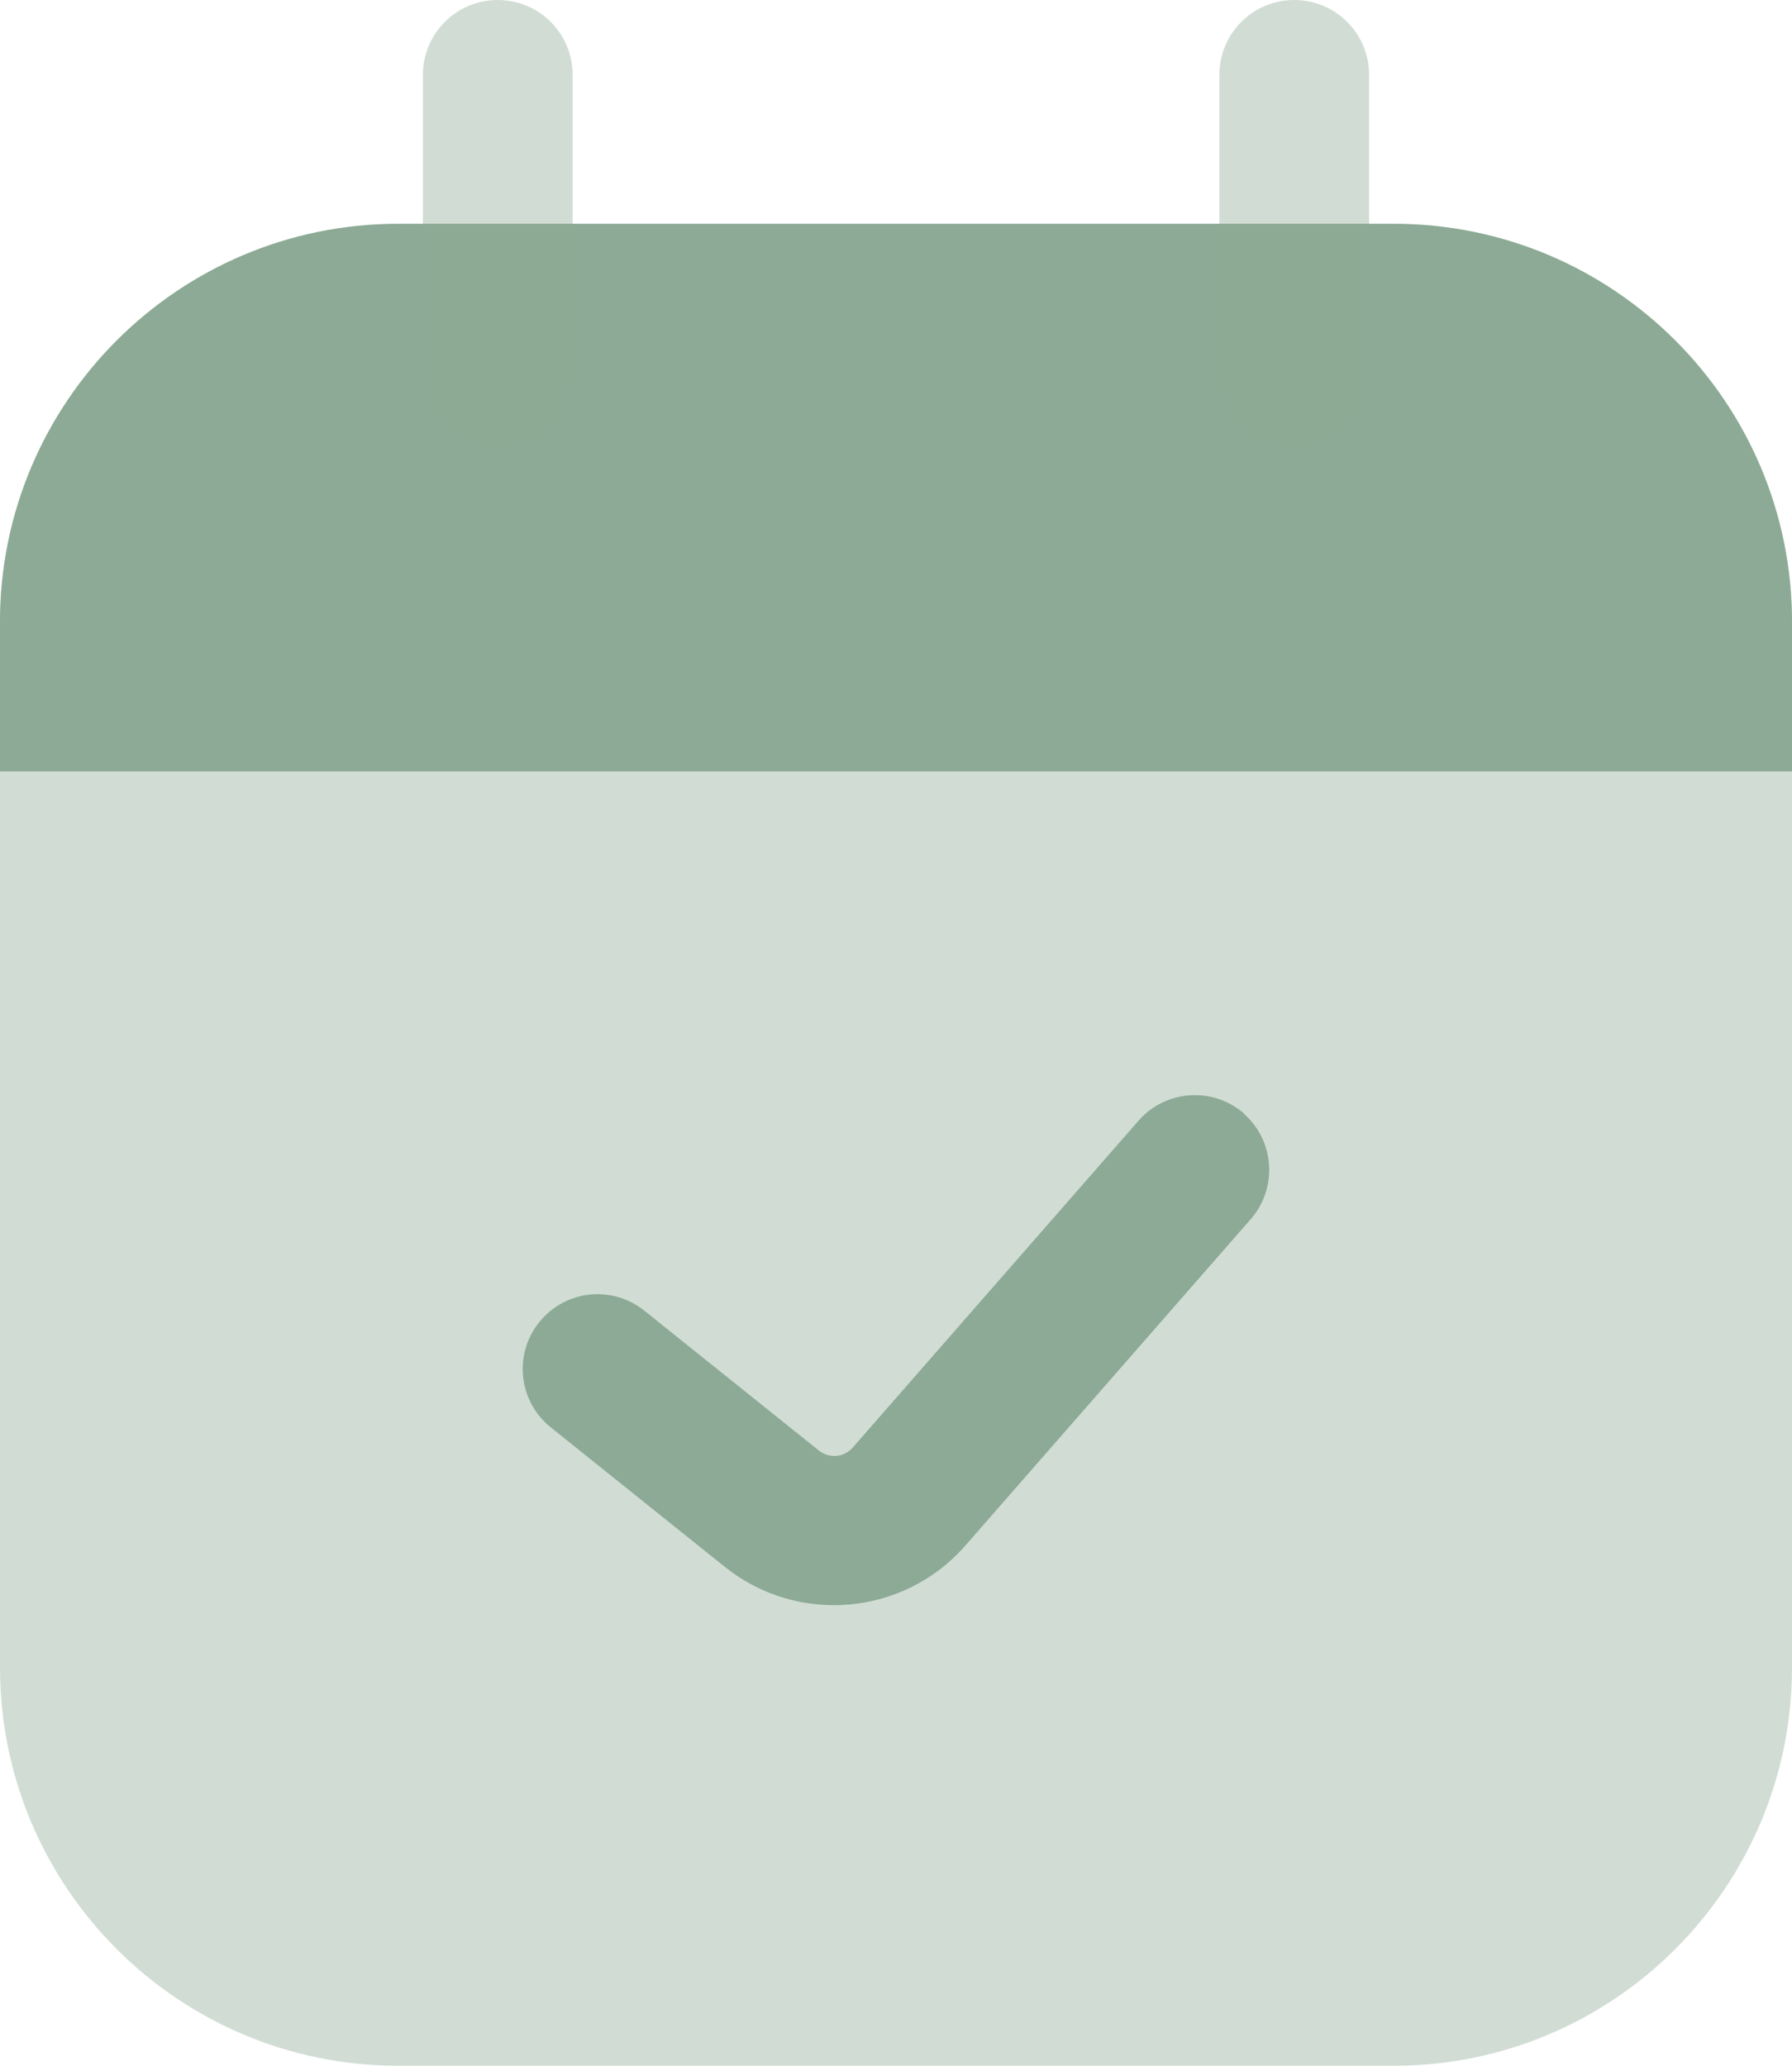
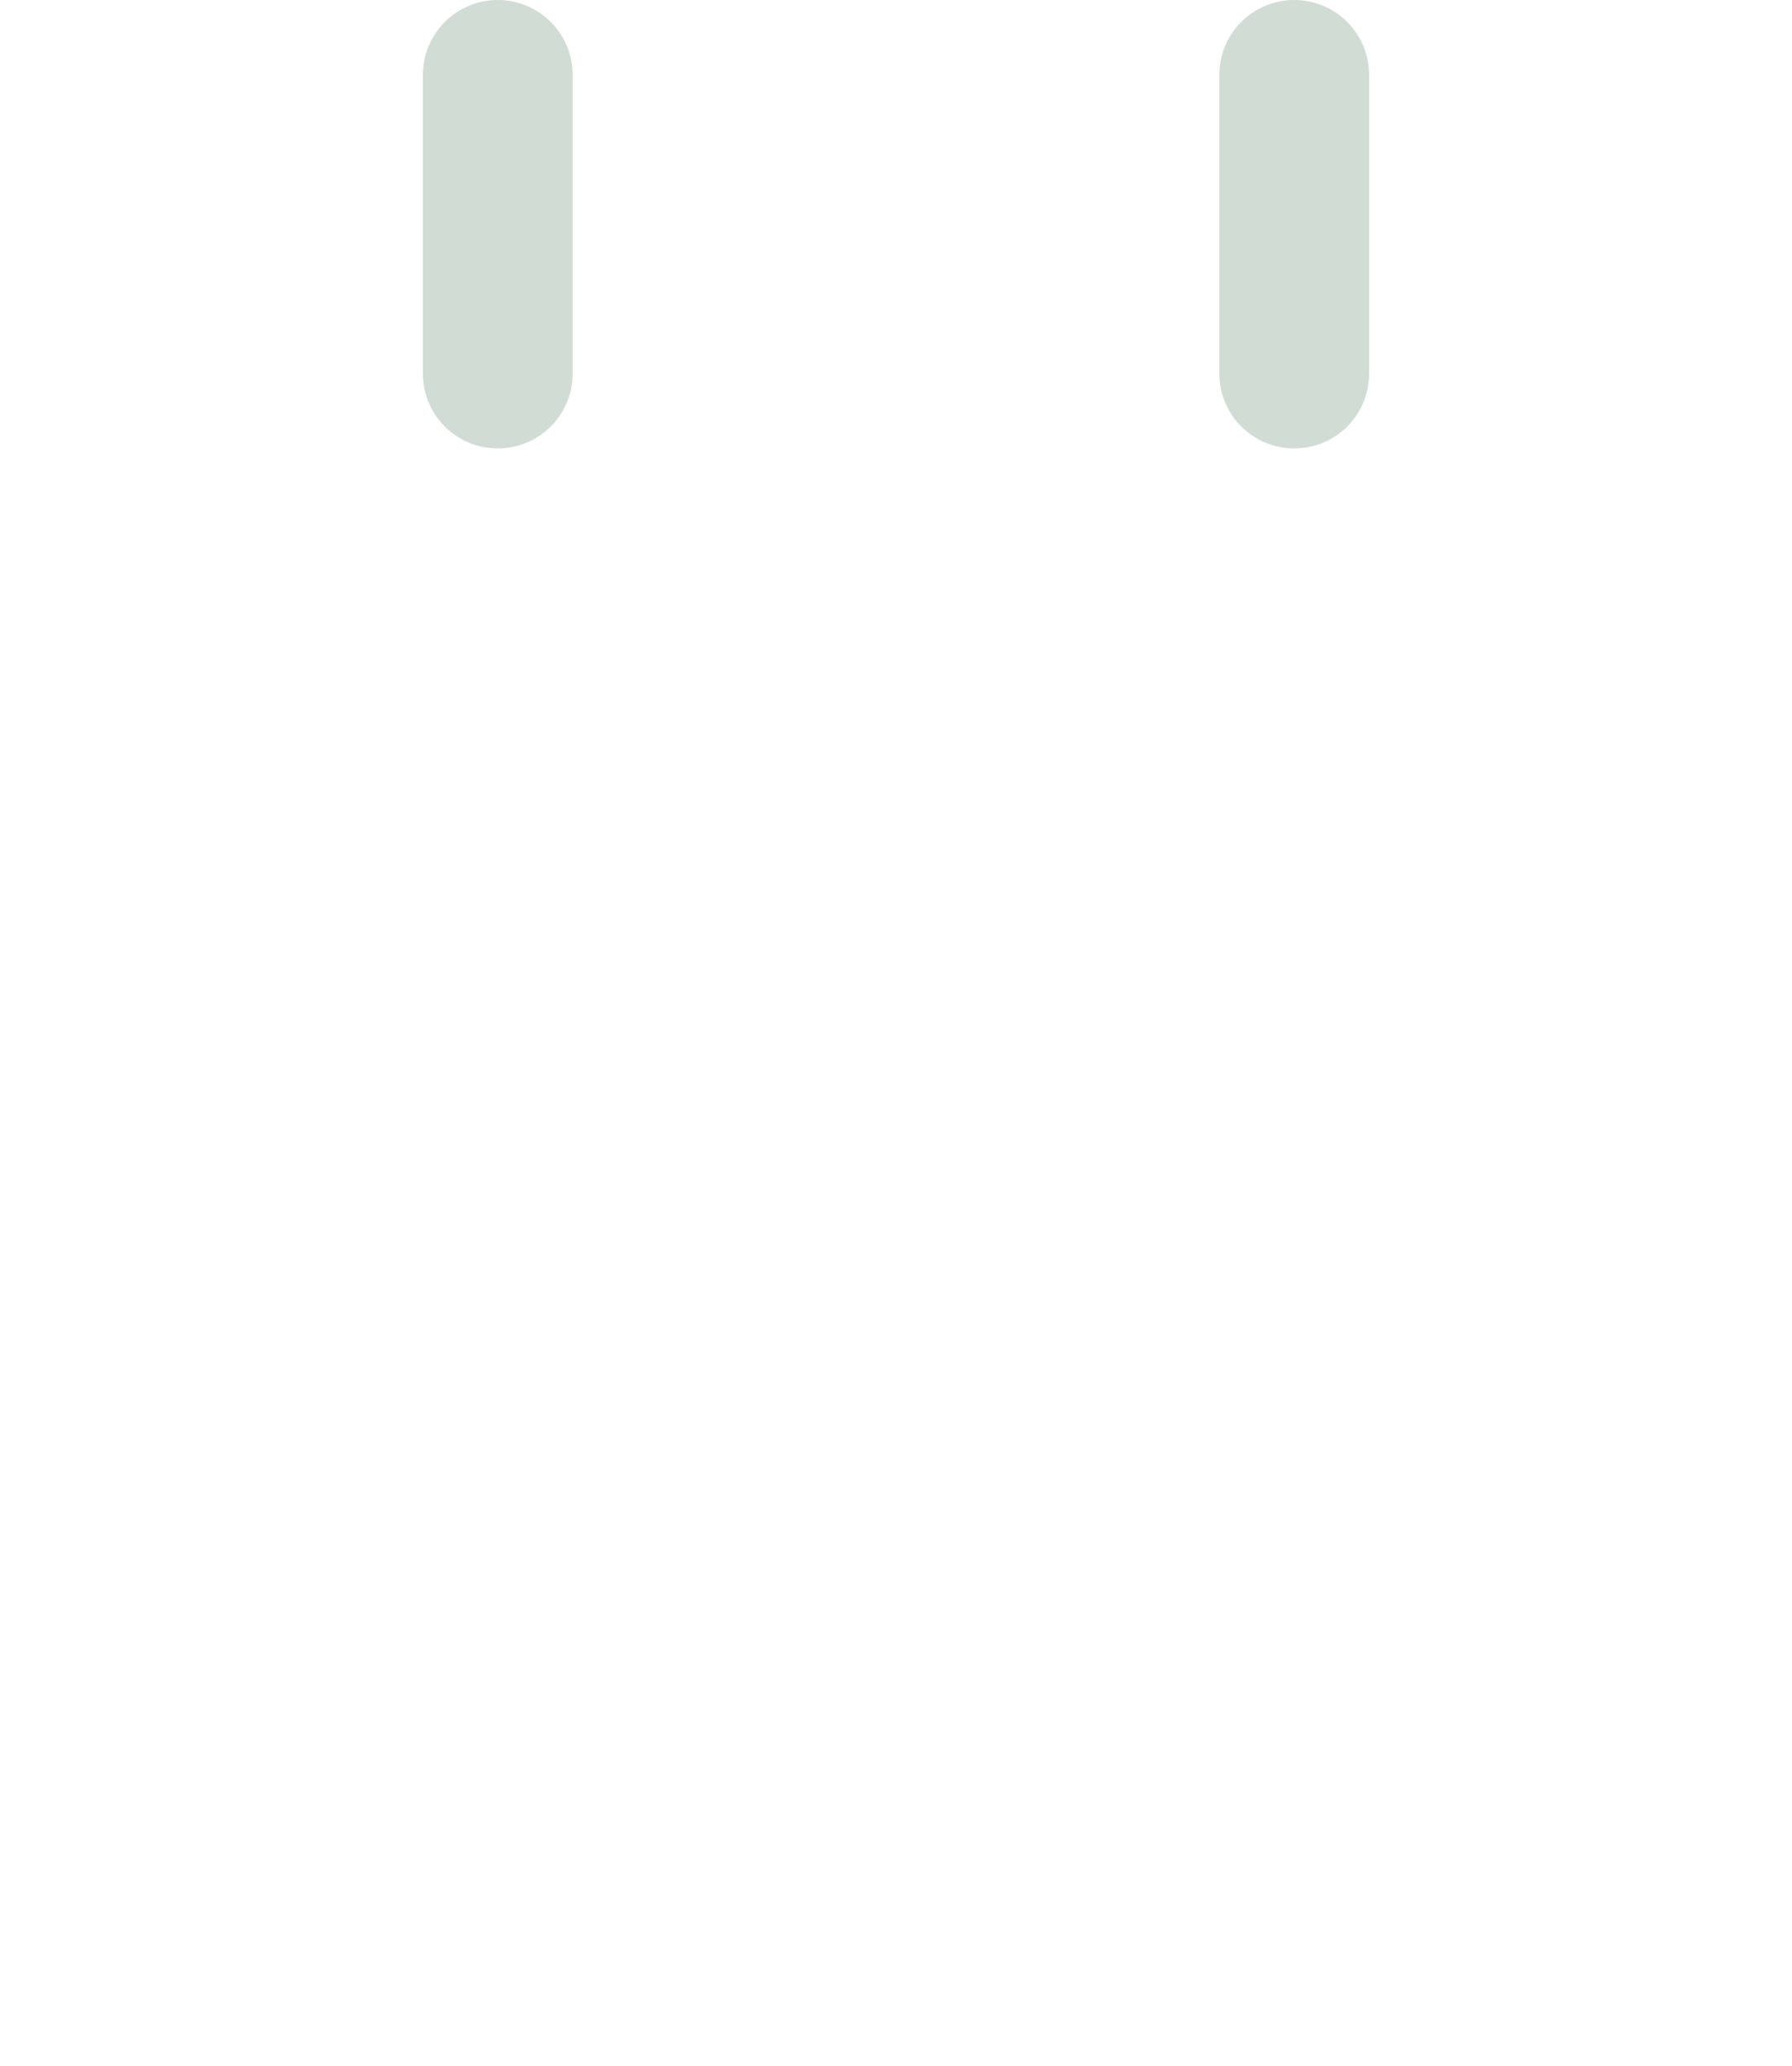
<svg xmlns="http://www.w3.org/2000/svg" id="Ebene_1" data-name="Ebene 1" viewBox="0 0 45 51.88">
  <defs>
    <style>
      .cls-1, .cls-2, .cls-3, .cls-4 {
        fill: #8caa95;
      }

      .cls-1, .cls-3 {
        isolation: isolate;
        opacity: .4;
      }

      .cls-1, .cls-4 {
        fill-rule: evenodd;
      }
    </style>
  </defs>
-   <path class="cls-3" d="M0,15.62C0,10.1,4.48,5.62,10,5.62h25c5.52,0,10,4.48,10,10v26.25c0,5.52-4.48,10-10,10H10c-5.52,0-10-4.48-10-10V15.62Z" />
-   <path class="cls-2" d="M35,5.62H10C4.48,5.62,0,10.1,0,15.62v3.75H45v-3.75c0-5.52-4.48-10-10-10Z" />
  <path class="cls-1" d="M12.5,0c1.04,0,1.88,.84,1.88,1.88v7.5c0,1.04-.84,1.88-1.88,1.88s-1.88-.84-1.88-1.88V1.88c0-1.04,.84-1.88,1.88-1.88Zm20,0c1.04,0,1.88,.84,1.88,1.88v7.5c0,1.04-.84,1.88-1.88,1.88s-1.88-.84-1.88-1.88V1.88c0-1.04,.84-1.88,1.88-1.88Z" />
-   <path class="cls-4" d="M31.23,27.96c.78,.68,.86,1.87,.18,2.65l-7.17,8.2c-1.54,1.76-4.2,2-6.03,.54l-4.38-3.51c-.81-.65-.94-1.83-.29-2.64,.65-.81,1.83-.94,2.64-.29l4.38,3.51c.26,.21,.64,.18,.86-.08l7.17-8.2c.68-.78,1.87-.86,2.65-.18Z" />
</svg>